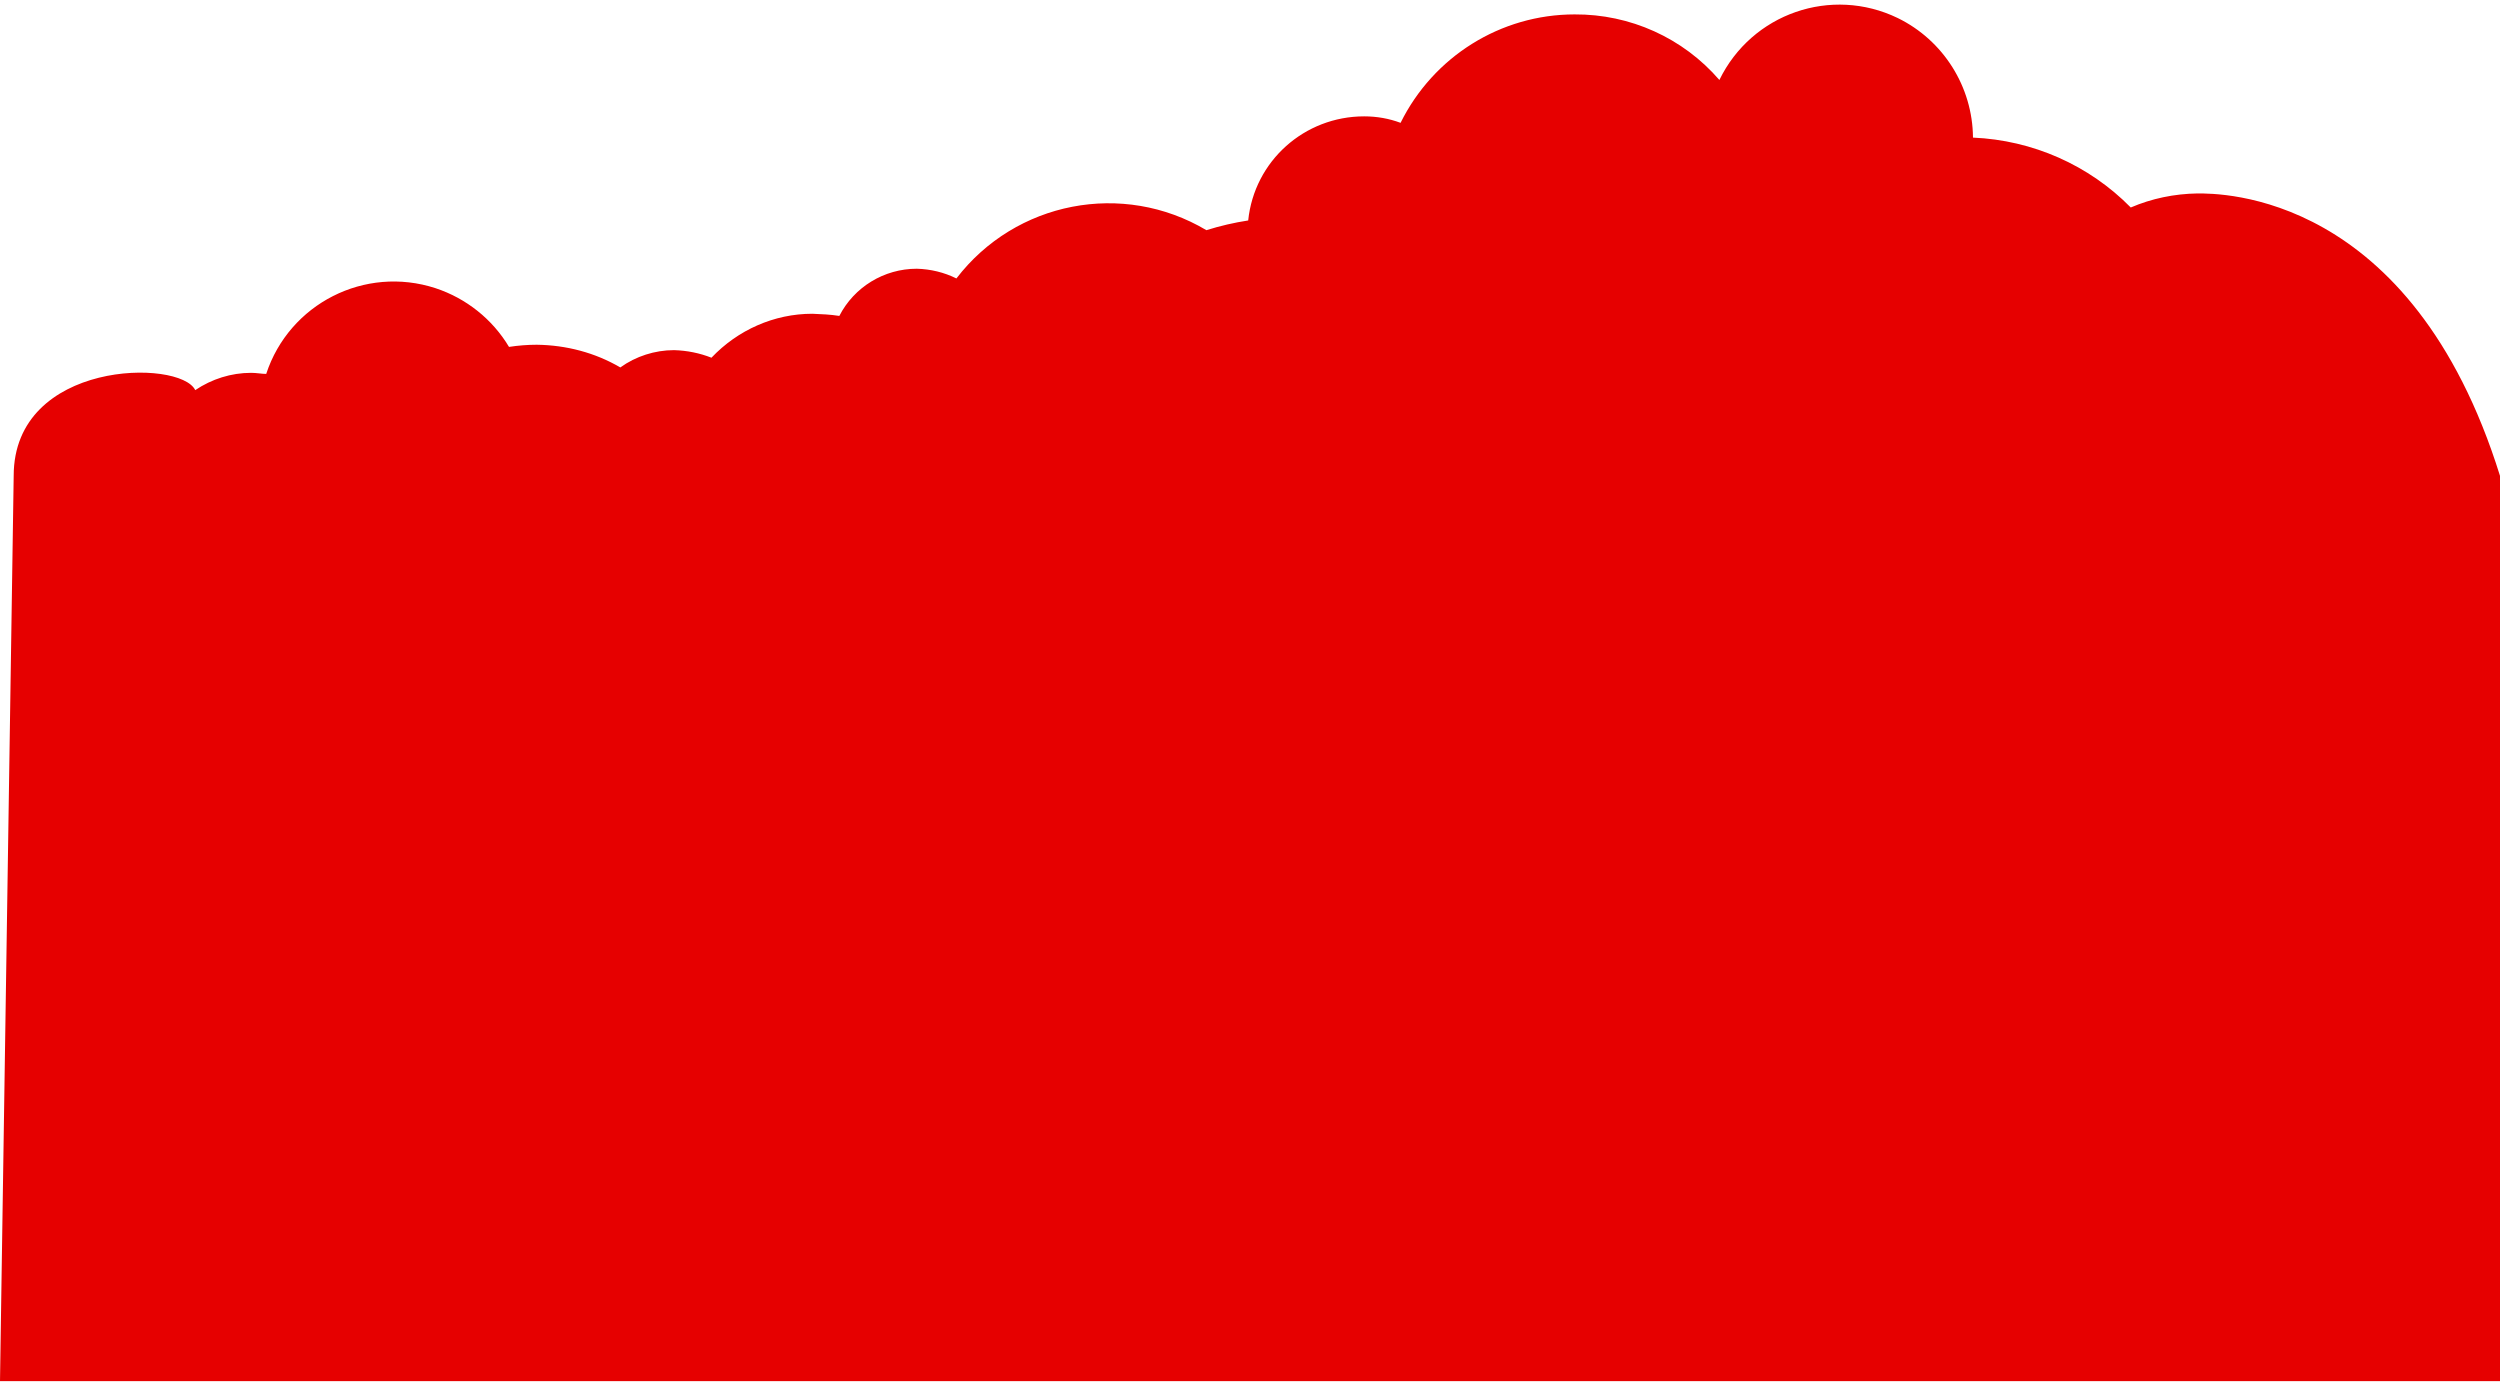
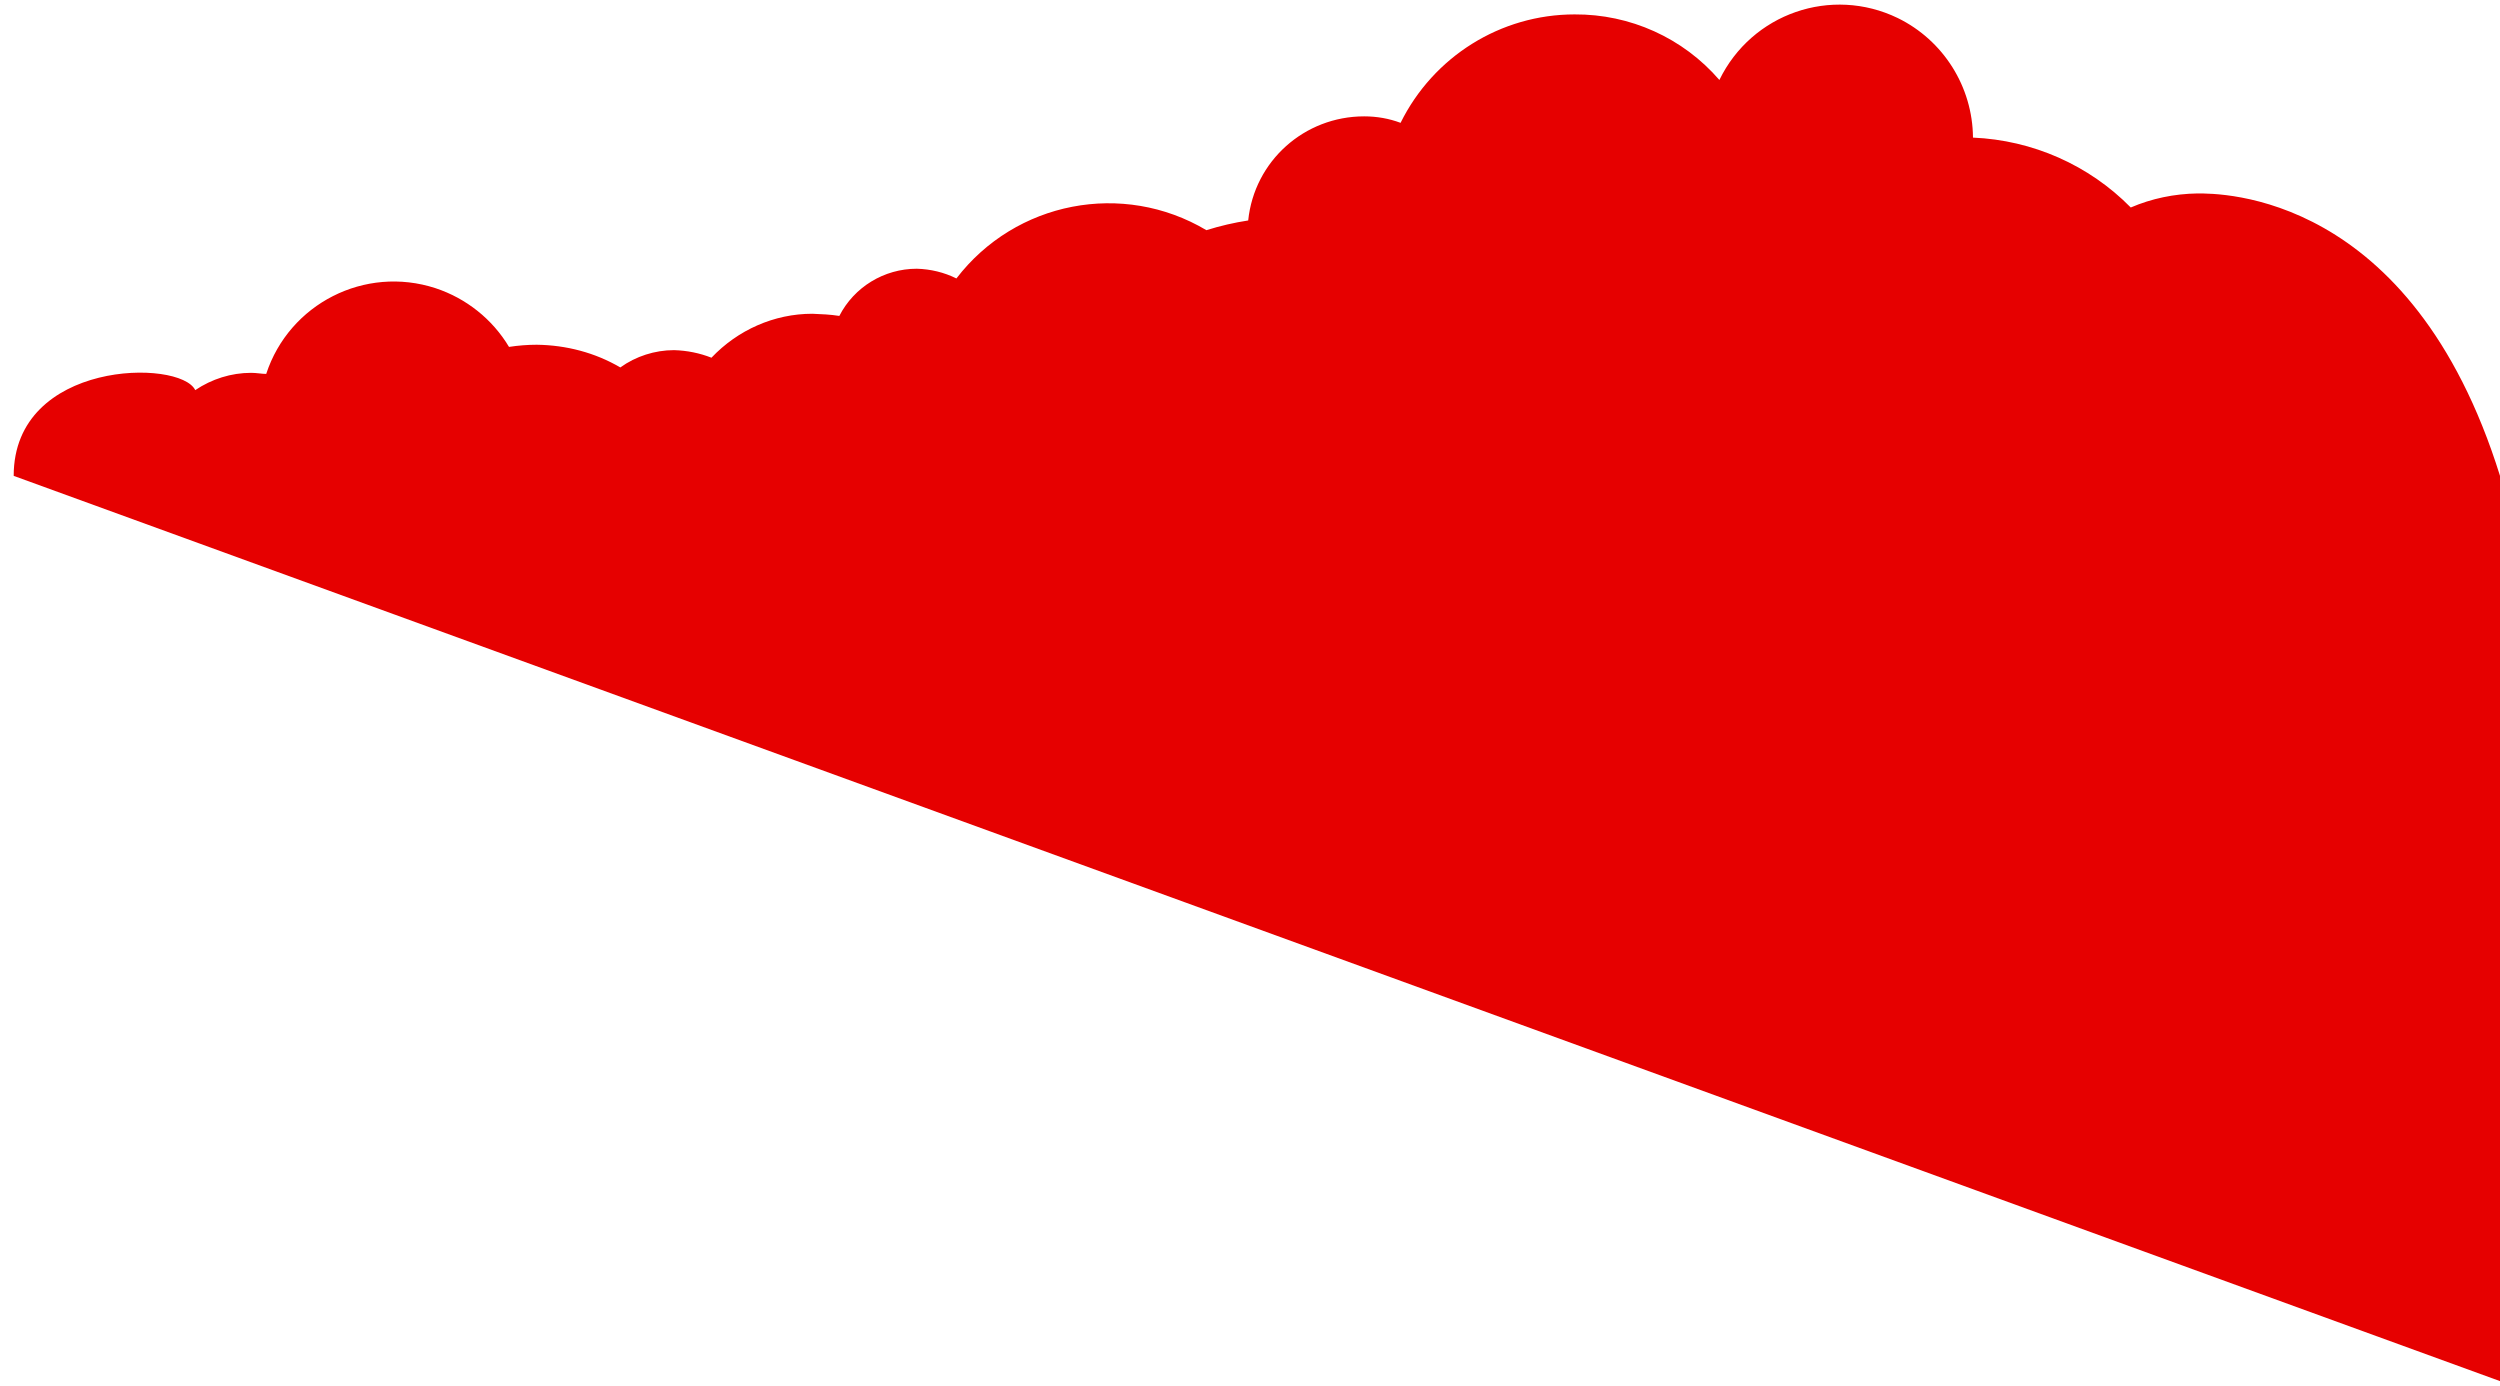
<svg xmlns="http://www.w3.org/2000/svg" enable-background="new 0 0 694 384.8" viewBox="0 0 694 384.8">
-   <path d="m3.8 132.1c0-32.2 46.2-32.5 50.4-23.8 4.6-3.1 10-4.8 15.5-4.8 1.5 0 3 .3 4.2.3 6.4-19.5 27.4-30.2 47-23.8 8.5 2.8 15.8 8.6 20.4 16.3 2.6-.4 5.2-.6 7.7-.6 8.2.1 16.2 2.2 23.2 6.3 4.3-3.1 9.6-4.8 14.9-4.8 3.6.1 7.1.8 10.4 2.1 7.3-7.7 17.4-12.2 28-12.2 2.5.1 5 .2 7.5.6 4.1-8 12.4-13.1 21.5-13.1 3.8.1 7.6 1 11 2.7 16.4-21.4 46.2-27.2 69.4-13.4 3.8-1.2 7.7-2.1 11.6-2.7 1.7-16.5 15.6-28.9 32.2-28.9 3.5 0 6.9.6 10.1 1.8 9.1-18.4 27.8-30.1 48.3-30.1 15.4-.1 30.1 6.5 40.2 18.2 9-18.5 31.1-26.1 49.5-17.2 12.7 6.2 20.8 19.1 20.9 33.2 16.5.7 32.2 7.6 43.8 19.4 5.8-2.5 12.1-3.8 18.5-3.9 6.3 0 59.4-.5 84 78.4v251.3h-694z" fill="#e60000" />
+   <path d="m3.8 132.1c0-32.2 46.2-32.5 50.4-23.8 4.6-3.1 10-4.8 15.5-4.8 1.5 0 3 .3 4.2.3 6.4-19.5 27.4-30.2 47-23.8 8.5 2.8 15.8 8.6 20.4 16.3 2.6-.4 5.2-.6 7.7-.6 8.2.1 16.2 2.2 23.2 6.3 4.3-3.1 9.6-4.8 14.9-4.8 3.6.1 7.1.8 10.4 2.1 7.3-7.7 17.4-12.2 28-12.2 2.5.1 5 .2 7.5.6 4.1-8 12.4-13.1 21.5-13.1 3.8.1 7.6 1 11 2.7 16.4-21.4 46.2-27.2 69.4-13.4 3.8-1.2 7.7-2.1 11.6-2.7 1.7-16.5 15.6-28.9 32.2-28.9 3.5 0 6.9.6 10.1 1.8 9.1-18.4 27.8-30.1 48.3-30.1 15.4-.1 30.1 6.5 40.2 18.2 9-18.5 31.1-26.1 49.5-17.2 12.7 6.2 20.8 19.1 20.9 33.2 16.5.7 32.2 7.6 43.8 19.4 5.8-2.5 12.1-3.8 18.5-3.9 6.3 0 59.4-.5 84 78.4v251.3z" fill="#e60000" />
</svg>